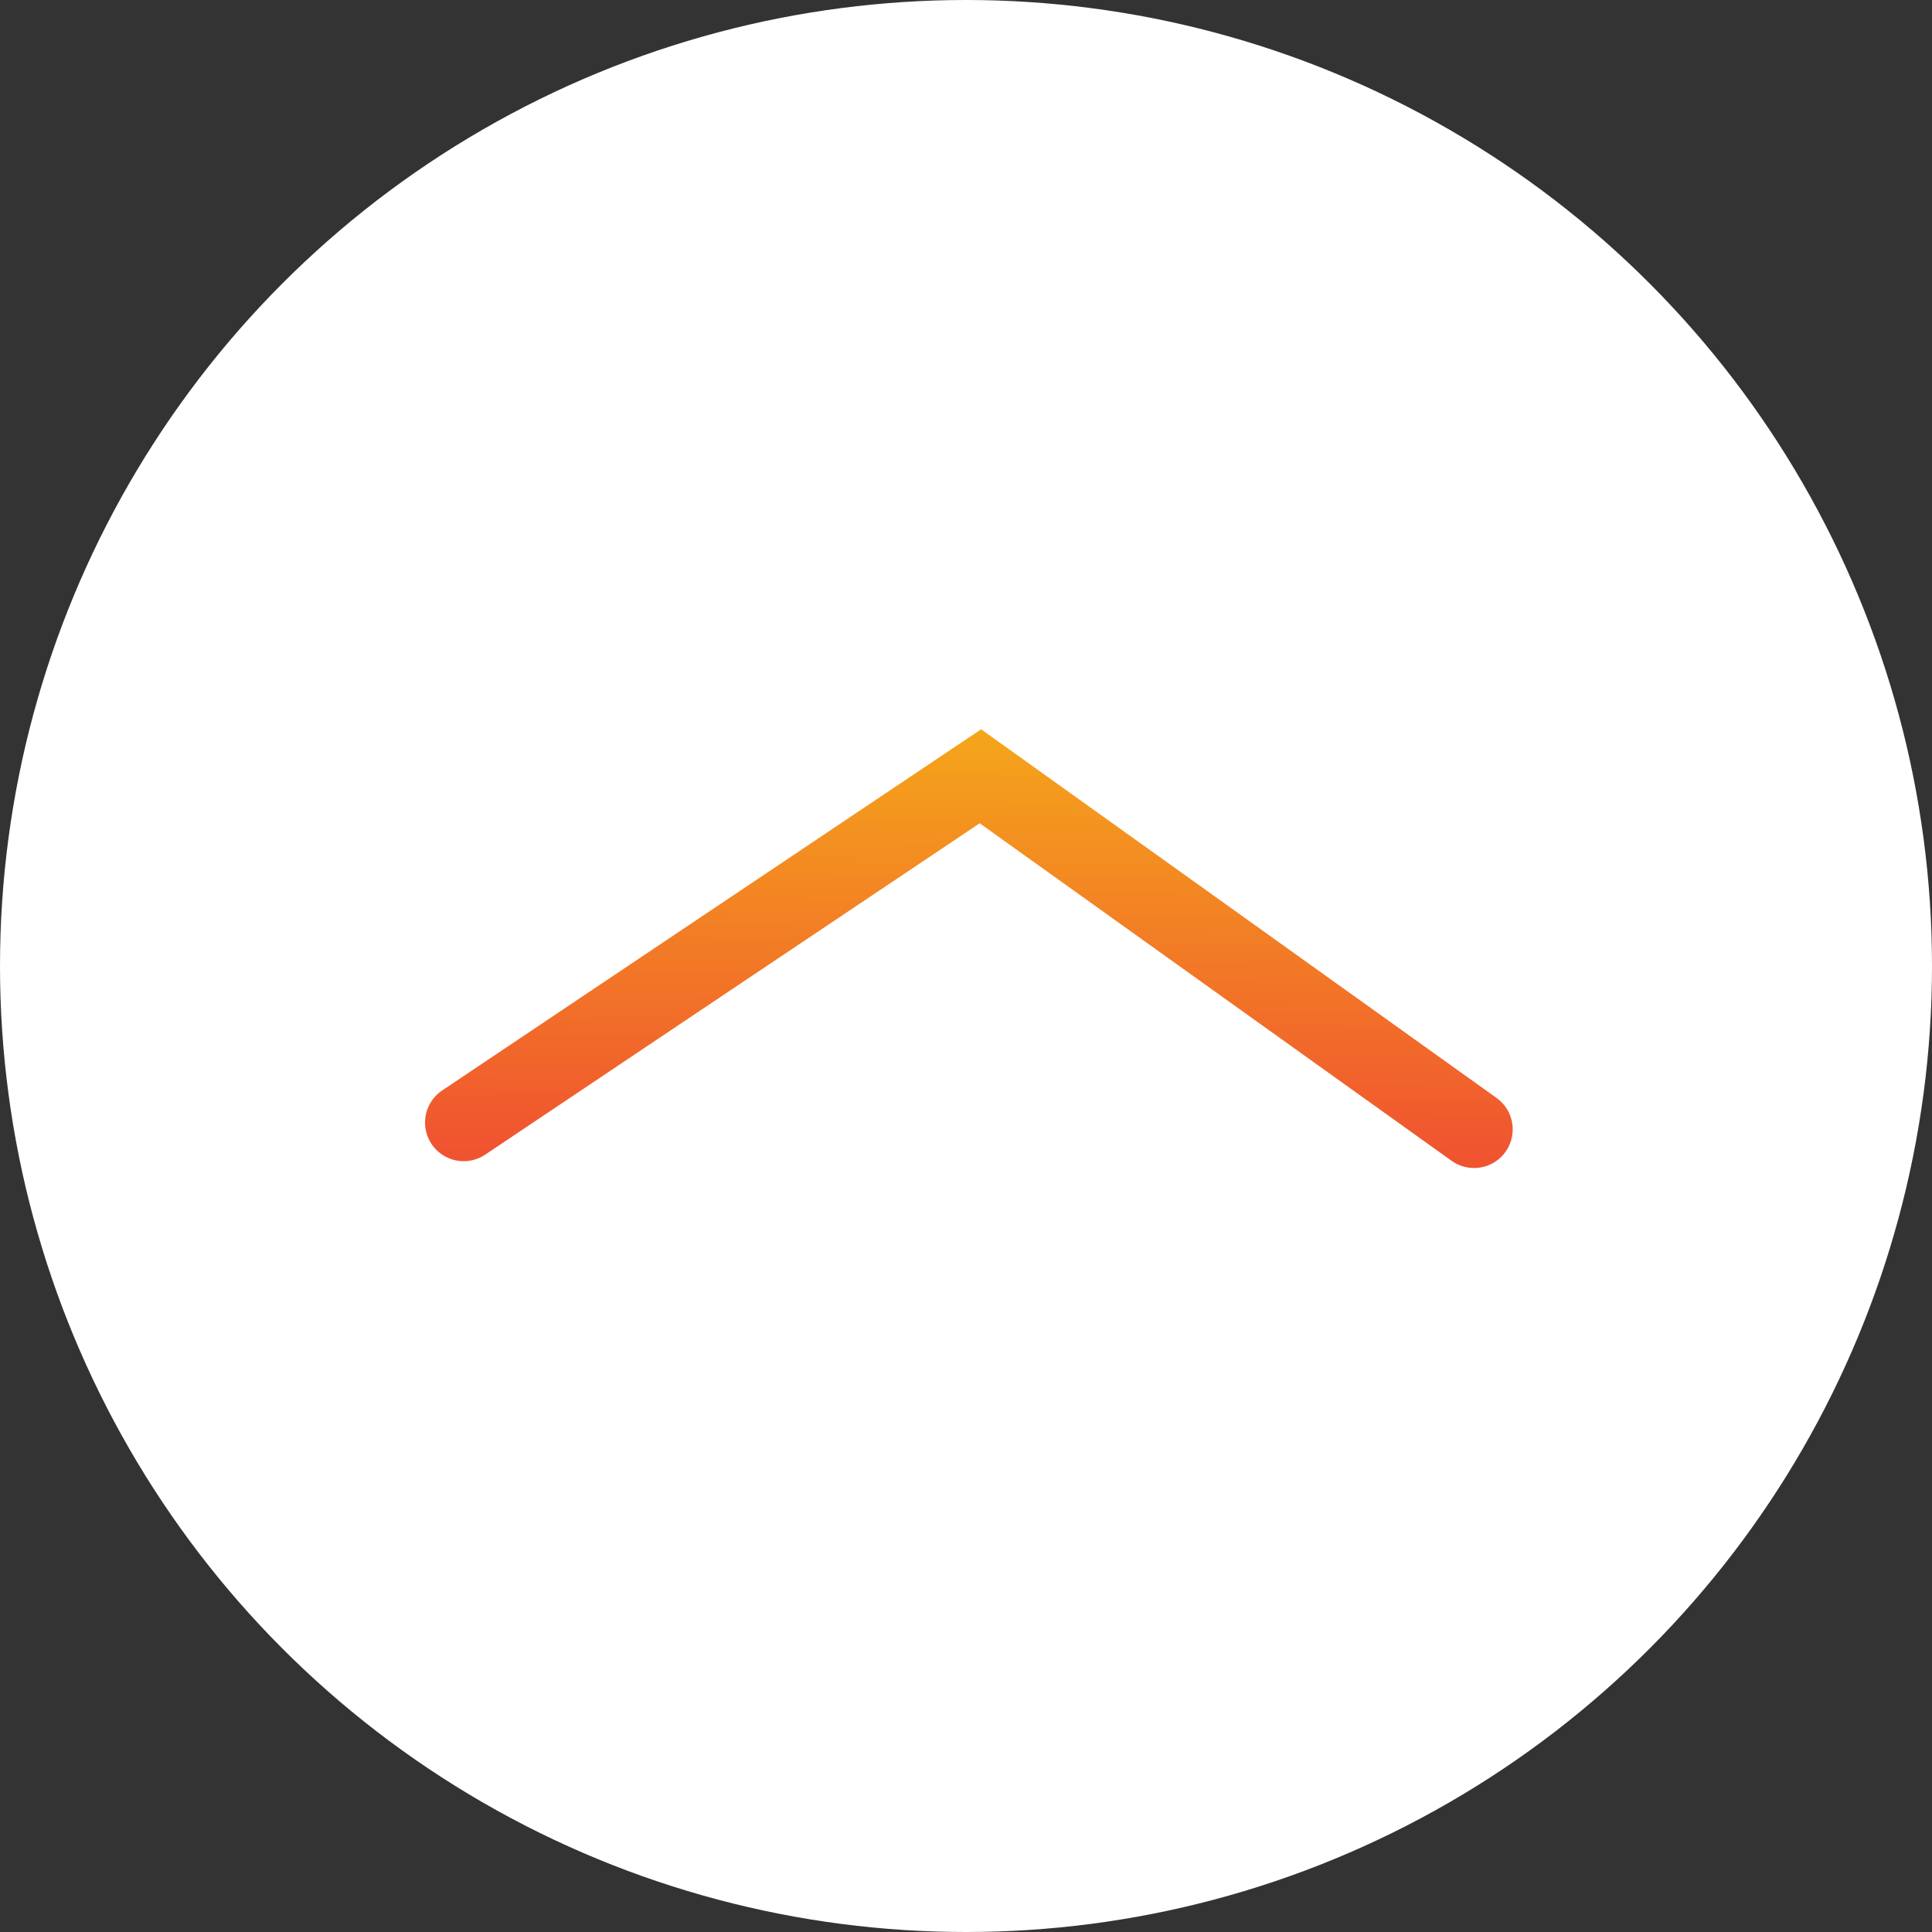
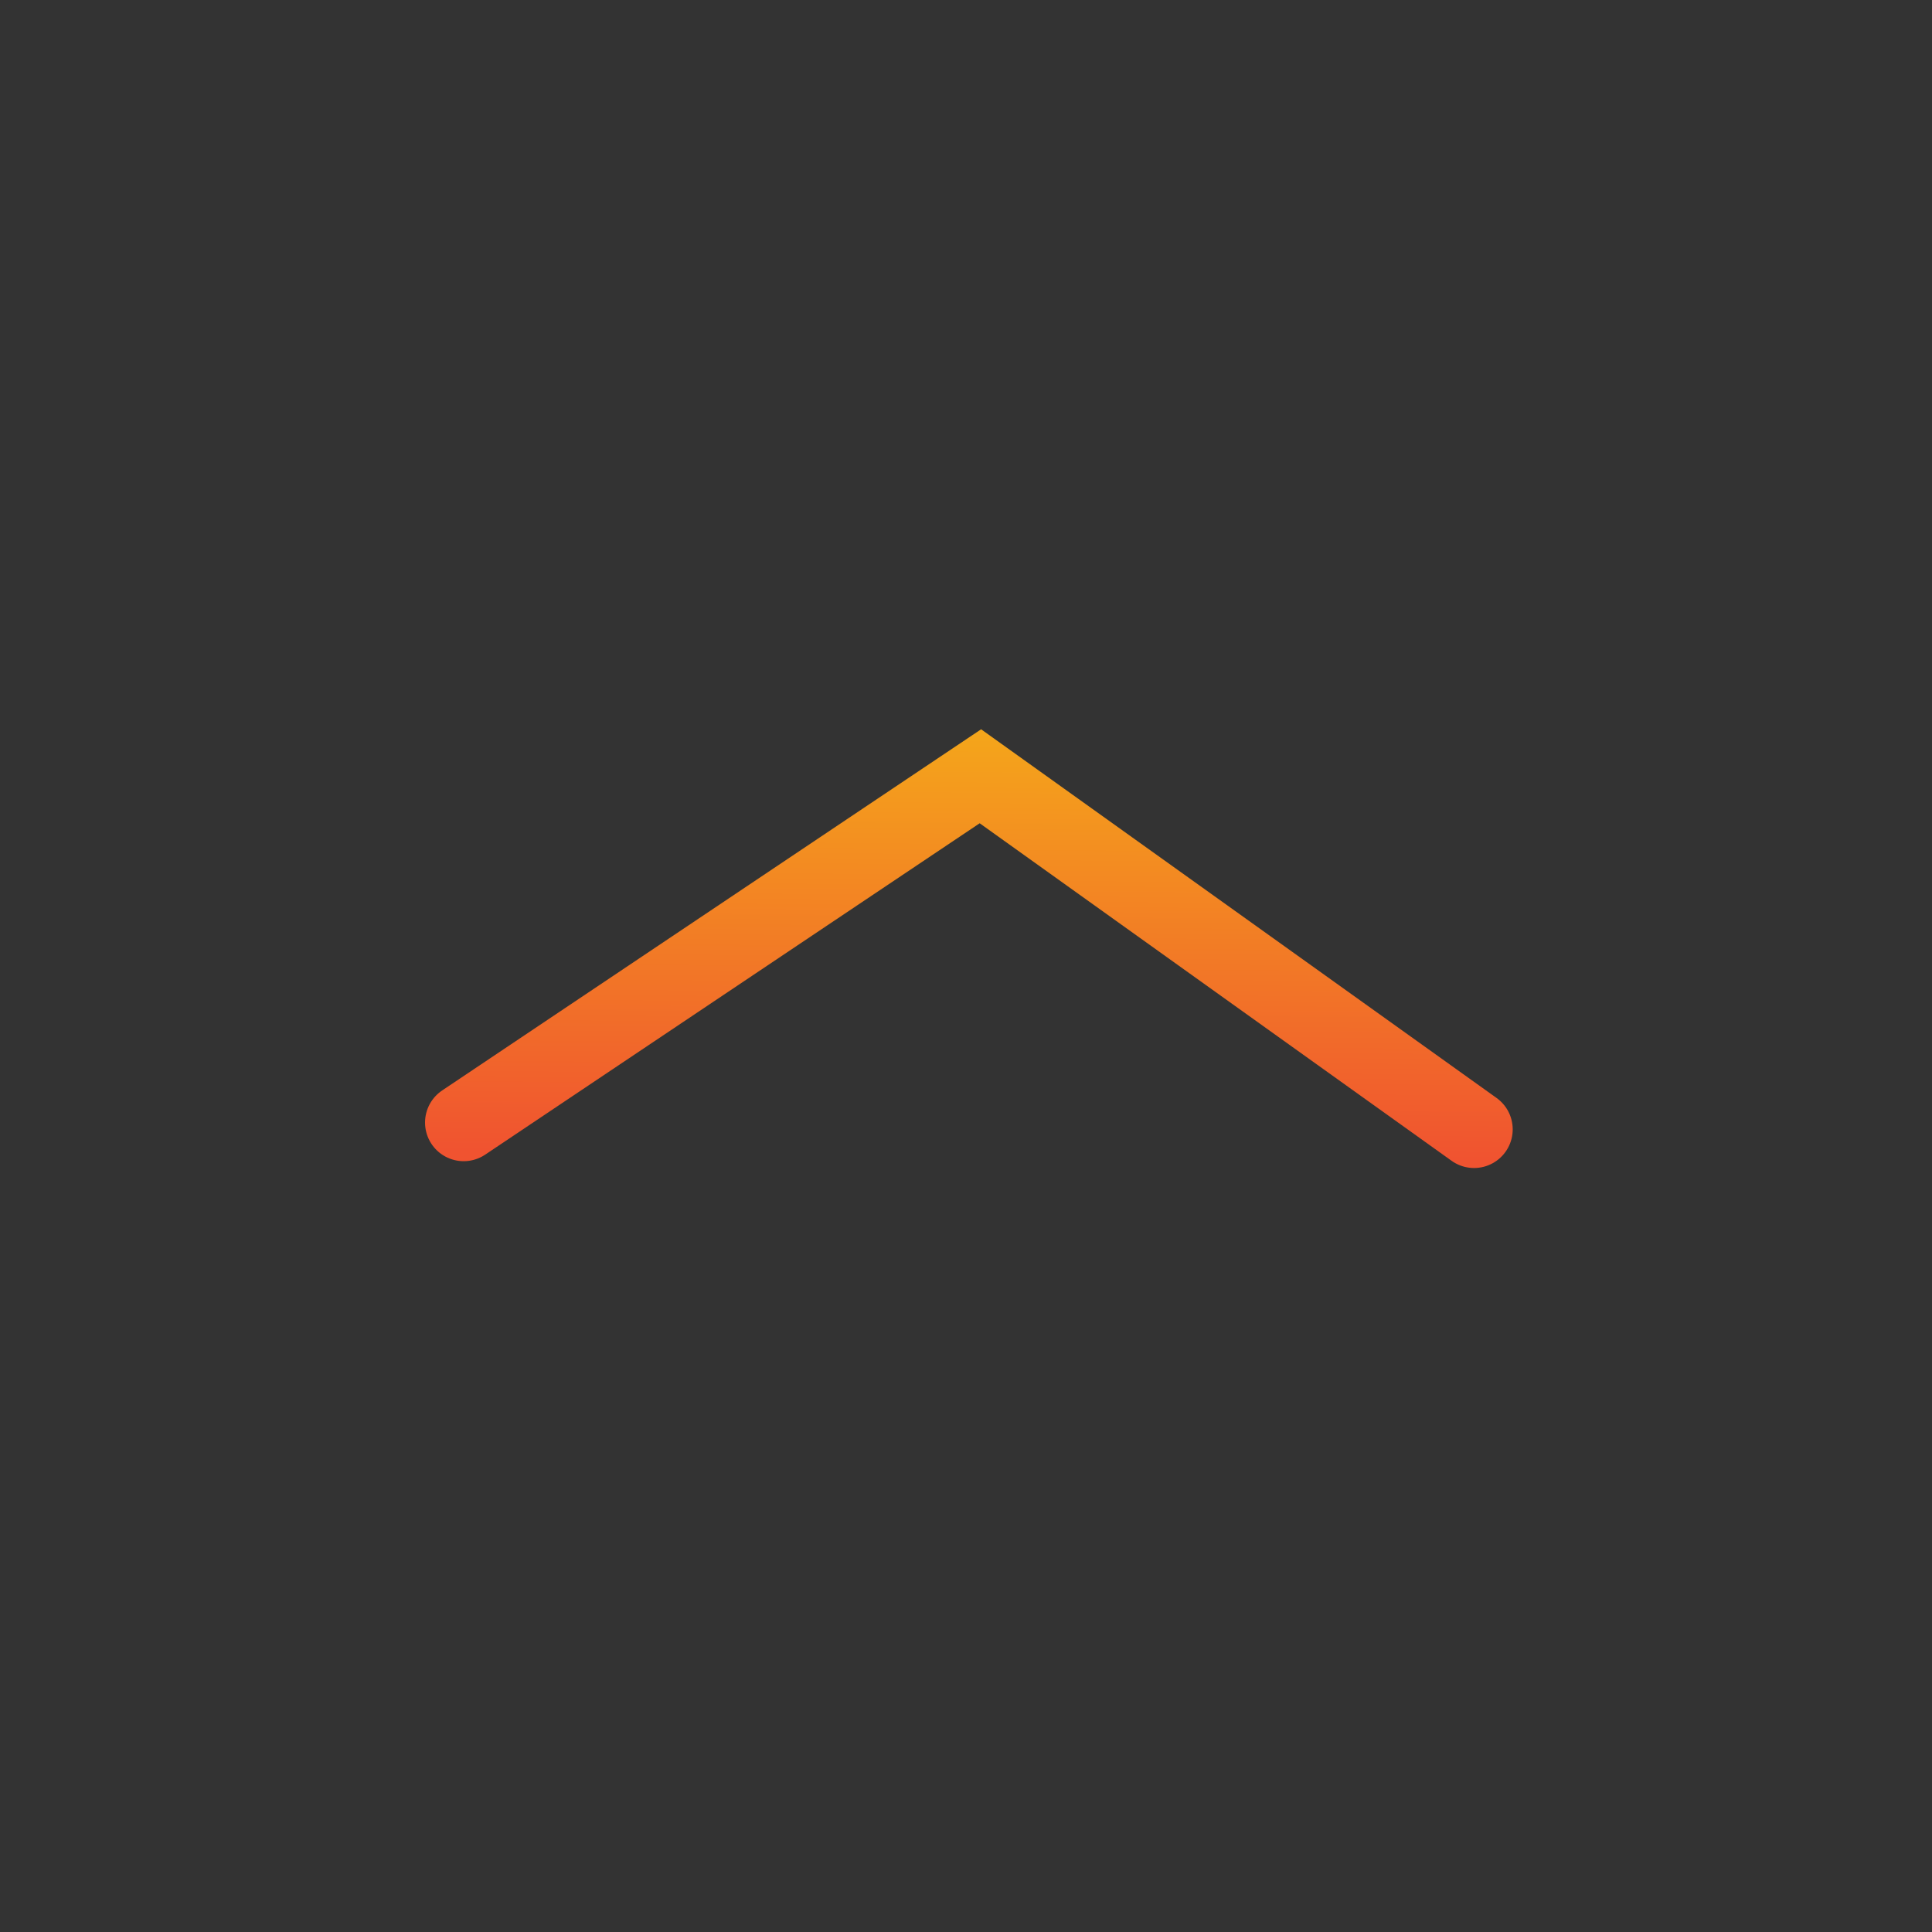
<svg xmlns="http://www.w3.org/2000/svg" width="75" height="75" viewBox="0 0 75 75" fill="none">
  <rect x="0" y="0" width="75" height="75" fill="#333333" stroke="none" />
-   <circle cx="37.5" cy="37.5" r="37.5" fill="white" />
  <path d="M18 43.577L38.059 30.135L57.223 43.842" stroke="url(#paint0_linear_1089_5827)" stroke-width="3" stroke-linecap="round" />
  <defs>
    <linearGradient id="paint0_linear_1089_5827" x1="77.439" y1="45.202" x2="77.642" y2="23.059" gradientUnits="userSpaceOnUse">
      <stop stop-color="#F05330" />
      <stop offset="1" stop-color="#F6C213" />
    </linearGradient>
  </defs>
</svg>